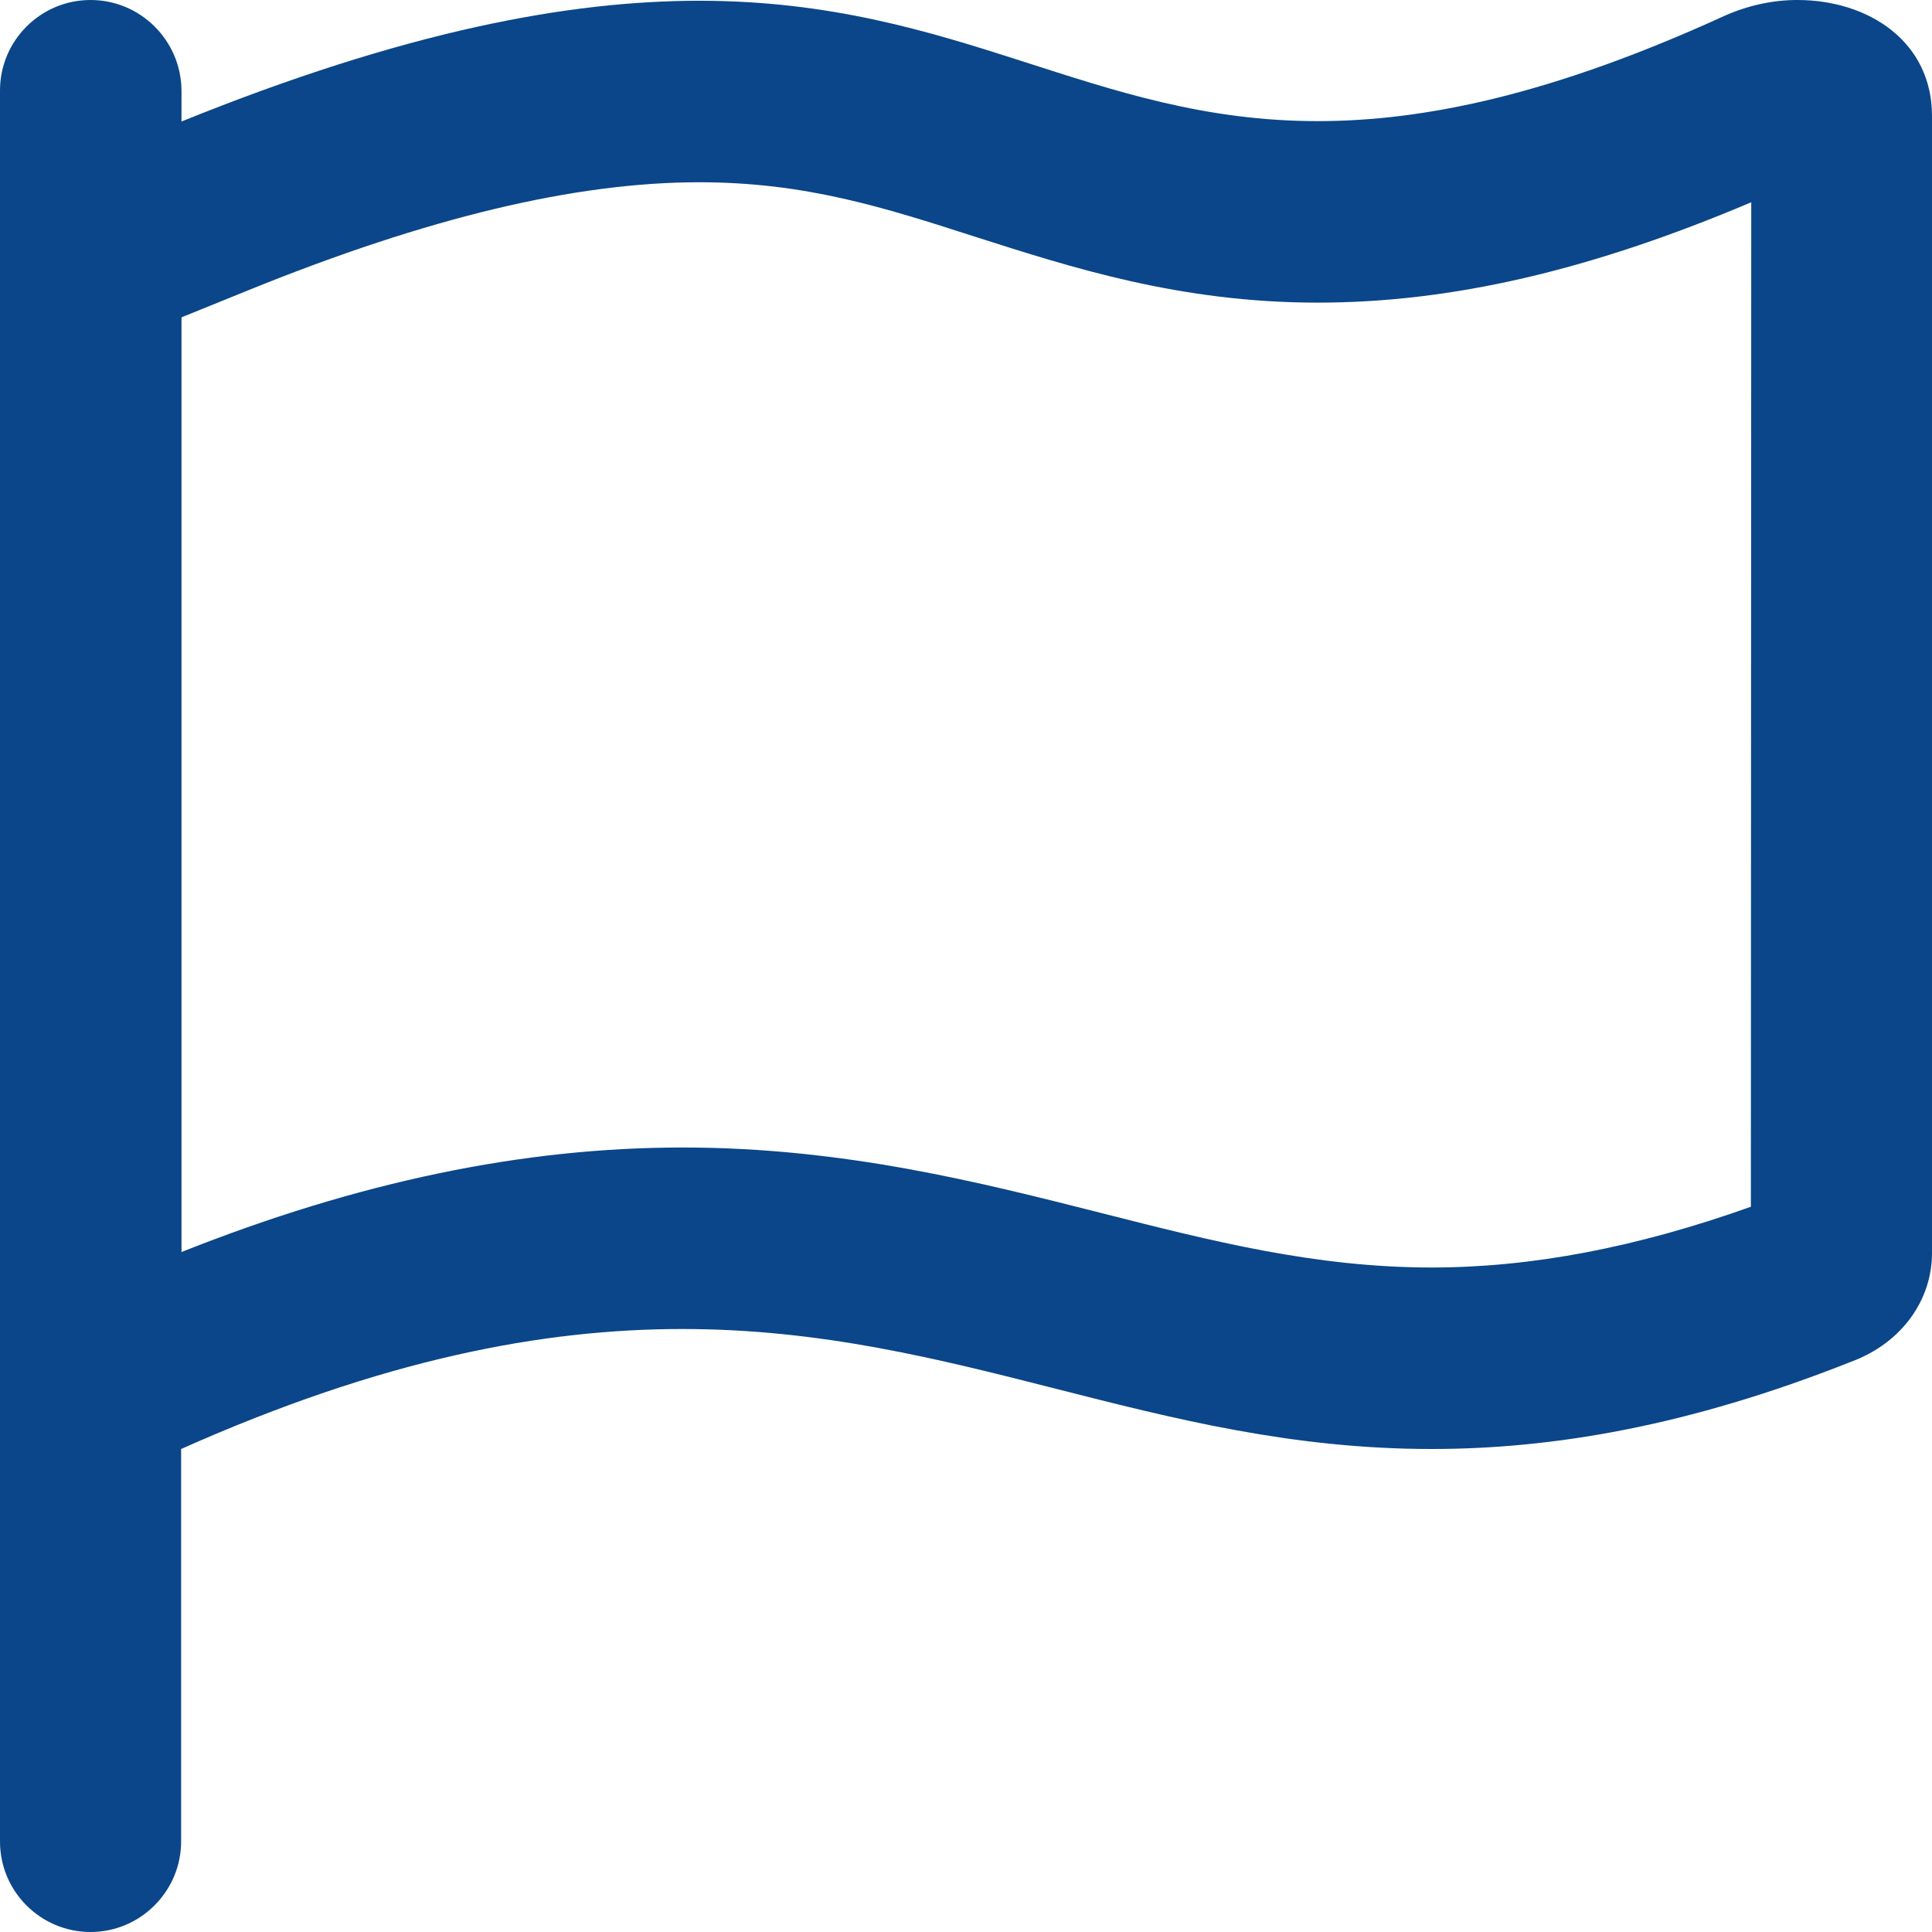
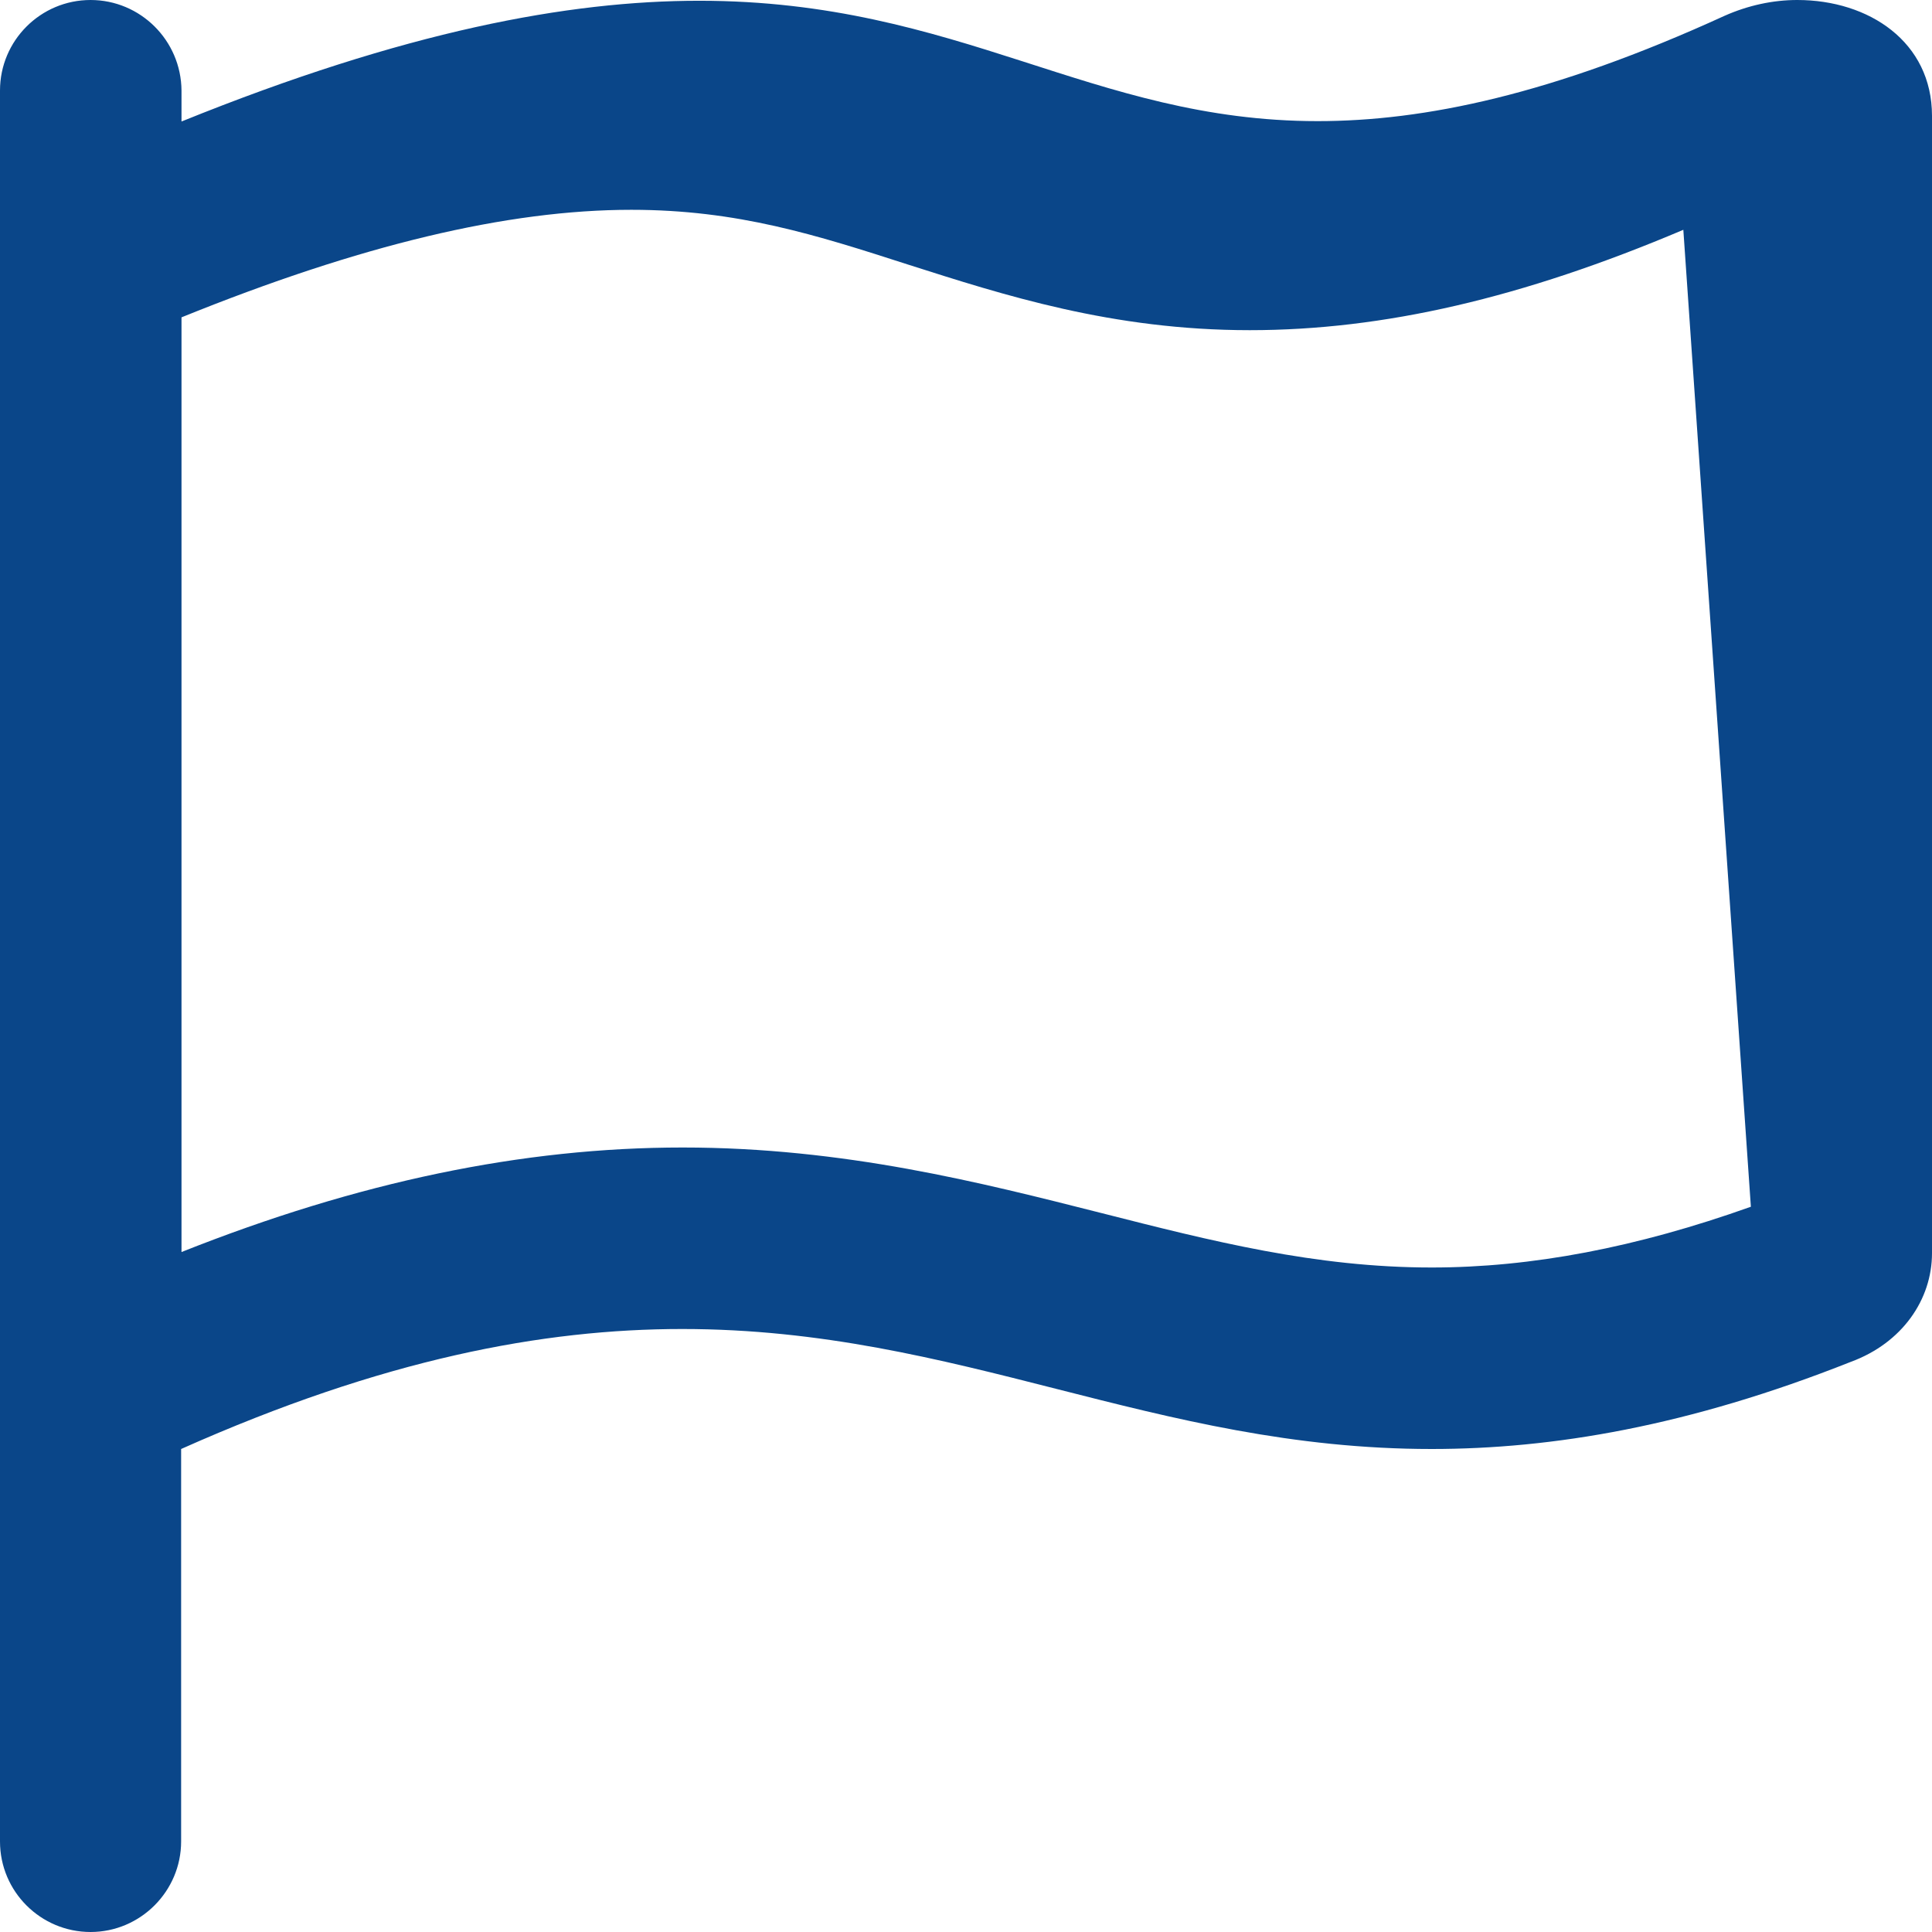
<svg xmlns="http://www.w3.org/2000/svg" version="1.1" id="Layer_1" x="0px" y="0px" viewBox="0 0 512 512" style="enable-background:new 0 0 512 512;" xml:space="preserve">
  <style type="text/css">
	.st0{fill:#0A4689;}
</style>
-   <path class="st0" d="M476.3,0c-6.4,0-13,1.4-19.3,4.2c-45.7,20.9-79.6,27.9-107.8,27.9c-60,0-94.8-31.9-163.9-31.9  c-34.6,0-77.9,8-137.2,32V24C48,10.7,37.2,0,24,0S0,10.7,0,24v464c0,13.3,10.8,24,24,24s24-10.8,24-24V384  c53.6-23.9,96-31.8,132.8-31.8c73.6,0,124.9,31.8,198.6,31.8c31.9,0,68-6,111.1-23.1c13.6-5,21.5-16.5,21.5-28.8V30.7  C512,11.1,495.3,0,476.3,0z M464,319.8c-30.3,10.8-58.1,16.1-84.6,16.1c-30.8,0-58.3-7-87.4-14.4c-32-8.1-68.3-17.4-111.1-17.4  c-42.4,0-86,9.1-132.8,27.7V84.1l18-7.3c47.4-19.2,86.4-28.5,119.2-28.5c28.2,0,49.1,6.7,73.3,14.5c25.4,8.1,54.1,17.4,90.6,17.4  c35.4,0,72.2-8.5,114.9-26.6L464,319.8L464,319.8z" />
+   <path class="st0" d="M476.3,0c-6.4,0-13,1.4-19.3,4.2c-45.7,20.9-79.6,27.9-107.8,27.9c-60,0-94.8-31.9-163.9-31.9  c-34.6,0-77.9,8-137.2,32V24C48,10.7,37.2,0,24,0S0,10.7,0,24v464c0,13.3,10.8,24,24,24s24-10.8,24-24V384  c53.6-23.9,96-31.8,132.8-31.8c73.6,0,124.9,31.8,198.6,31.8c31.9,0,68-6,111.1-23.1c13.6-5,21.5-16.5,21.5-28.8V30.7  C512,11.1,495.3,0,476.3,0z M464,319.8c-30.3,10.8-58.1,16.1-84.6,16.1c-30.8,0-58.3-7-87.4-14.4c-32-8.1-68.3-17.4-111.1-17.4  c-42.4,0-86,9.1-132.8,27.7V84.1c47.4-19.2,86.4-28.5,119.2-28.5c28.2,0,49.1,6.7,73.3,14.5c25.4,8.1,54.1,17.4,90.6,17.4  c35.4,0,72.2-8.5,114.9-26.6L464,319.8L464,319.8z" />
</svg>